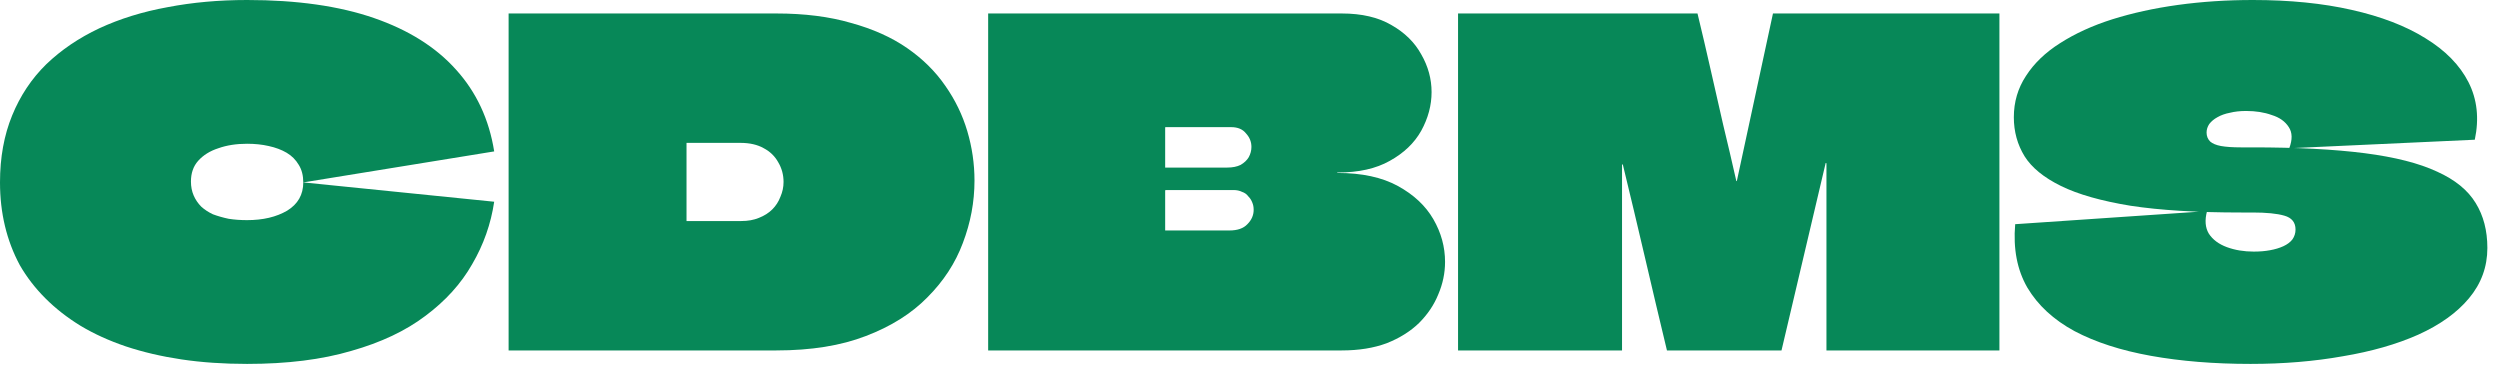
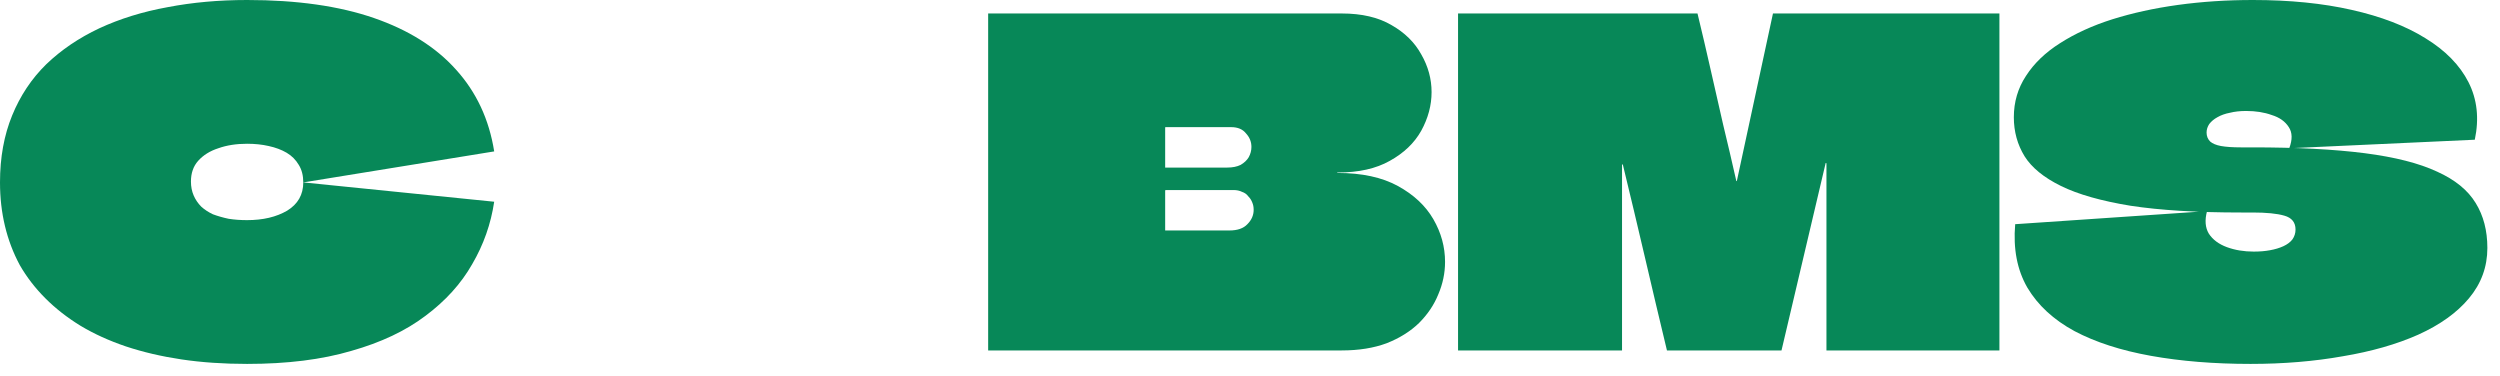
<svg xmlns="http://www.w3.org/2000/svg" width="133" height="20" viewBox="0 0 133 20" fill="none">
  <path d="M13.146 19.36C11.887 19.36 10.724 19.28 9.656 19.121C8.589 18.962 7.601 18.73 6.693 18.428C5.8 18.125 4.996 17.759 4.279 17.328C3.577 16.898 2.956 16.412 2.414 15.87C1.873 15.329 1.418 14.739 1.052 14.102C0.701 13.448 0.438 12.755 0.263 12.022C0.088 11.289 0 10.517 0 9.704C0 8.381 0.215 7.194 0.646 6.143C1.076 5.091 1.681 4.183 2.462 3.418C3.259 2.653 4.199 2.016 5.282 1.506C6.382 0.996 7.593 0.621 8.915 0.382C10.238 0.127 11.648 0 13.146 0C15.791 0 18.038 0.319 19.886 0.956C21.734 1.593 23.192 2.51 24.26 3.705C25.343 4.9 26.021 6.35 26.291 8.055L16.134 9.704C16.134 9.337 16.054 9.027 15.895 8.772C15.735 8.501 15.52 8.286 15.249 8.126C14.978 7.967 14.66 7.848 14.293 7.768C13.943 7.688 13.56 7.648 13.146 7.648C12.572 7.648 12.062 7.728 11.616 7.887C11.17 8.031 10.812 8.254 10.541 8.557C10.286 8.843 10.158 9.21 10.158 9.656C10.158 9.927 10.206 10.174 10.302 10.397C10.397 10.62 10.533 10.819 10.708 10.995C10.883 11.154 11.09 11.289 11.329 11.401C11.584 11.496 11.863 11.576 12.166 11.64C12.469 11.688 12.795 11.711 13.146 11.711C13.99 11.711 14.699 11.544 15.273 11.21C15.847 10.859 16.134 10.357 16.134 9.704L26.291 10.732C26.116 11.911 25.726 13.018 25.12 14.054C24.531 15.09 23.702 16.006 22.635 16.802C21.583 17.599 20.268 18.221 18.691 18.667C17.129 19.129 15.281 19.36 13.146 19.36Z" fill="#078858" />
-   <path d="M41.303 0.717C42.801 0.717 44.123 0.884 45.271 1.219C46.434 1.538 47.43 1.984 48.258 2.557C49.087 3.131 49.764 3.8 50.29 4.565C50.816 5.314 51.206 6.119 51.461 6.979C51.716 7.84 51.843 8.716 51.843 9.608C51.843 10.74 51.636 11.847 51.222 12.931C50.824 13.998 50.194 14.962 49.334 15.822C48.489 16.683 47.398 17.368 46.059 17.878C44.737 18.388 43.151 18.643 41.303 18.643H27.058C27.058 17.623 27.058 16.611 27.058 15.607C27.058 14.588 27.058 13.576 27.058 12.572C27.058 11.552 27.058 10.54 27.058 9.537C27.058 8.517 27.058 7.497 27.058 6.477C27.058 5.521 27.058 4.565 27.058 3.609C27.058 2.637 27.058 1.673 27.058 0.717H41.303ZM39.391 7.601H36.547C36.547 7.601 36.539 7.601 36.523 7.601C36.523 7.601 36.523 7.609 36.523 7.624C36.523 7.624 36.523 7.632 36.523 7.648V11.711C36.523 11.727 36.523 11.743 36.523 11.759C36.539 11.759 36.547 11.759 36.547 11.759H39.439C39.789 11.759 40.1 11.704 40.371 11.592C40.658 11.48 40.897 11.329 41.088 11.138C41.279 10.947 41.422 10.724 41.518 10.469C41.63 10.214 41.685 9.951 41.685 9.68C41.685 9.298 41.59 8.947 41.399 8.628C41.223 8.31 40.968 8.063 40.634 7.887C40.299 7.696 39.885 7.601 39.391 7.601Z" fill="#078858" />
  <path d="M52.57 0.717H71.38C72.447 0.717 73.332 0.924 74.033 1.338C74.734 1.737 75.26 2.255 75.61 2.892C75.977 3.529 76.16 4.199 76.16 4.9C76.16 5.601 75.977 6.286 75.61 6.955C75.244 7.609 74.686 8.142 73.937 8.557C73.204 8.971 72.28 9.178 71.165 9.178C71.165 9.178 71.157 9.178 71.141 9.178C71.141 9.178 71.141 9.186 71.141 9.202C71.157 9.202 71.165 9.202 71.165 9.202C72.455 9.202 73.523 9.433 74.367 9.895C75.212 10.357 75.841 10.947 76.256 11.664C76.67 12.381 76.877 13.138 76.877 13.934C76.877 14.524 76.757 15.098 76.519 15.655C76.295 16.213 75.953 16.723 75.491 17.185C75.029 17.631 74.455 17.99 73.77 18.26C73.085 18.515 72.288 18.643 71.38 18.643H52.57C52.57 17.559 52.57 16.484 52.57 15.416C52.57 14.333 52.57 13.249 52.57 12.166C52.57 11.082 52.57 10.007 52.57 8.939C52.57 7.856 52.57 6.772 52.57 5.688C52.57 4.86 52.57 4.031 52.57 3.203C52.57 2.374 52.57 1.546 52.57 0.717ZM61.987 10.134C61.987 10.309 61.987 10.485 61.987 10.66C61.987 10.835 61.987 11.01 61.987 11.186C61.987 11.313 61.987 11.441 61.987 11.568C61.987 11.68 61.987 11.791 61.987 11.903C61.987 12.014 61.987 12.126 61.987 12.237C61.987 12.253 61.987 12.261 61.987 12.261C61.987 12.261 61.995 12.261 62.011 12.261H65.404C65.835 12.261 66.153 12.15 66.361 11.927C66.584 11.704 66.695 11.449 66.695 11.162C66.695 11.018 66.671 10.891 66.623 10.779C66.576 10.652 66.504 10.54 66.408 10.445C66.329 10.333 66.217 10.254 66.074 10.206C65.946 10.142 65.795 10.11 65.62 10.11H62.011C62.011 10.11 62.003 10.118 61.987 10.134ZM62.011 6.764C61.995 6.764 61.987 6.772 61.987 6.788C61.987 6.884 61.987 6.995 61.987 7.123C61.987 7.234 61.987 7.354 61.987 7.481C61.987 7.593 61.987 7.712 61.987 7.84C61.987 8.015 61.987 8.198 61.987 8.389C61.987 8.565 61.987 8.732 61.987 8.891C61.987 8.907 61.987 8.915 61.987 8.915C61.987 8.915 61.995 8.915 62.011 8.915H65.285C65.572 8.915 65.811 8.867 66.002 8.772C66.193 8.66 66.337 8.525 66.432 8.365C66.528 8.19 66.576 8.007 66.576 7.816C66.576 7.545 66.48 7.306 66.289 7.099C66.114 6.876 65.851 6.764 65.5 6.764H62.011Z" fill="#078858" />
  <path d="M106.369 0.717C106.369 1.912 106.369 3.107 106.369 4.302C106.369 5.497 106.369 6.692 106.369 7.887C106.369 9.082 106.369 10.277 106.369 11.473C106.369 12.668 106.369 13.863 106.369 15.058C106.369 16.253 106.369 17.448 106.369 18.643H97.167C97.167 16.986 97.167 15.329 97.167 13.671C97.167 12.014 97.167 10.357 97.167 8.7C97.167 8.684 97.159 8.676 97.143 8.676C97.143 8.676 97.135 8.676 97.119 8.676C97.119 8.676 97.119 8.684 97.119 8.7L94.776 18.643H88.682C88.283 16.986 87.893 15.336 87.511 13.695C87.128 12.054 86.738 10.413 86.339 8.772C86.339 8.756 86.332 8.748 86.316 8.748C86.316 8.748 86.308 8.748 86.292 8.748C86.292 8.748 86.292 8.756 86.292 8.772C86.292 10.413 86.292 12.054 86.292 13.695C86.292 15.336 86.292 16.986 86.292 18.643H77.568C77.568 17.448 77.568 16.253 77.568 15.058C77.568 13.847 77.568 12.644 77.568 11.449C77.568 10.238 77.568 9.035 77.568 7.84C77.568 6.629 77.568 5.426 77.568 4.23C77.568 3.641 77.568 3.059 77.568 2.486C77.568 1.896 77.568 1.307 77.568 0.717H90.307C90.546 1.705 90.777 2.693 91 3.681C91.223 4.653 91.446 5.633 91.669 6.621C91.908 7.609 92.139 8.596 92.362 9.584C92.362 9.6 92.362 9.616 92.362 9.632C92.378 9.632 92.386 9.632 92.386 9.632C92.402 9.616 92.41 9.6 92.41 9.584L94.322 0.717H106.369Z" fill="#078858" />
  <path d="M119.804 7.84C122.194 7.84 124.194 7.943 125.803 8.15C127.412 8.357 128.695 8.684 129.651 9.13C130.607 9.56 131.292 10.118 131.707 10.803C132.121 11.473 132.328 12.269 132.328 13.193C132.328 14.197 132.001 15.09 131.348 15.87C130.711 16.635 129.81 17.28 128.647 17.806C127.5 18.316 126.161 18.699 124.632 18.954C123.118 19.224 121.485 19.36 119.732 19.36C117.788 19.36 116.019 19.216 114.426 18.93C112.833 18.643 111.478 18.205 110.363 17.615C109.247 17.01 108.411 16.237 107.853 15.297C107.311 14.357 107.096 13.233 107.208 11.927L117.414 11.233C117.286 11.711 117.318 12.11 117.509 12.429C117.716 12.747 118.035 12.986 118.465 13.146C118.896 13.305 119.374 13.385 119.899 13.385C120.218 13.385 120.505 13.361 120.76 13.313C121.031 13.265 121.27 13.193 121.477 13.098C121.684 13.002 121.843 12.883 121.955 12.739C122.066 12.58 122.122 12.405 122.122 12.213C122.122 11.831 121.923 11.584 121.525 11.473C121.142 11.361 120.577 11.305 119.828 11.305C119.796 11.305 119.756 11.305 119.708 11.305C119.676 11.305 119.636 11.305 119.589 11.305C119.557 11.305 119.517 11.305 119.469 11.305C119.421 11.305 119.374 11.305 119.326 11.305C119.294 11.305 119.262 11.305 119.23 11.305C116.872 11.305 114.912 11.186 113.35 10.947C111.789 10.692 110.554 10.341 109.646 9.895C108.738 9.449 108.092 8.923 107.71 8.318C107.327 7.696 107.136 7.003 107.136 6.238C107.136 5.426 107.351 4.693 107.782 4.039C108.212 3.37 108.817 2.788 109.598 2.295C110.395 1.785 111.319 1.362 112.371 1.028C113.438 0.693 114.601 0.438 115.86 0.263C117.135 0.088 118.465 0 119.852 0C121.811 0 123.564 0.175 125.11 0.526C126.671 0.876 127.978 1.378 129.03 2.032C130.097 2.685 130.862 3.466 131.324 4.374C131.786 5.282 131.898 6.302 131.659 7.433L121.788 7.887C121.963 7.425 121.955 7.051 121.764 6.764C121.572 6.461 121.27 6.246 120.855 6.119C120.457 5.975 120.003 5.904 119.493 5.904C119.174 5.904 118.888 5.935 118.633 5.999C118.378 6.047 118.155 6.127 117.963 6.238C117.788 6.334 117.645 6.453 117.533 6.597C117.438 6.74 117.39 6.891 117.39 7.051C117.39 7.242 117.453 7.401 117.581 7.529C117.708 7.64 117.9 7.72 118.155 7.768C118.425 7.816 118.776 7.84 119.206 7.84C119.238 7.84 119.27 7.84 119.302 7.84C119.35 7.84 119.389 7.84 119.421 7.84C119.469 7.84 119.509 7.84 119.541 7.84C119.589 7.84 119.628 7.84 119.66 7.84C119.708 7.84 119.756 7.84 119.804 7.84Z" fill="#078858" />
</svg>